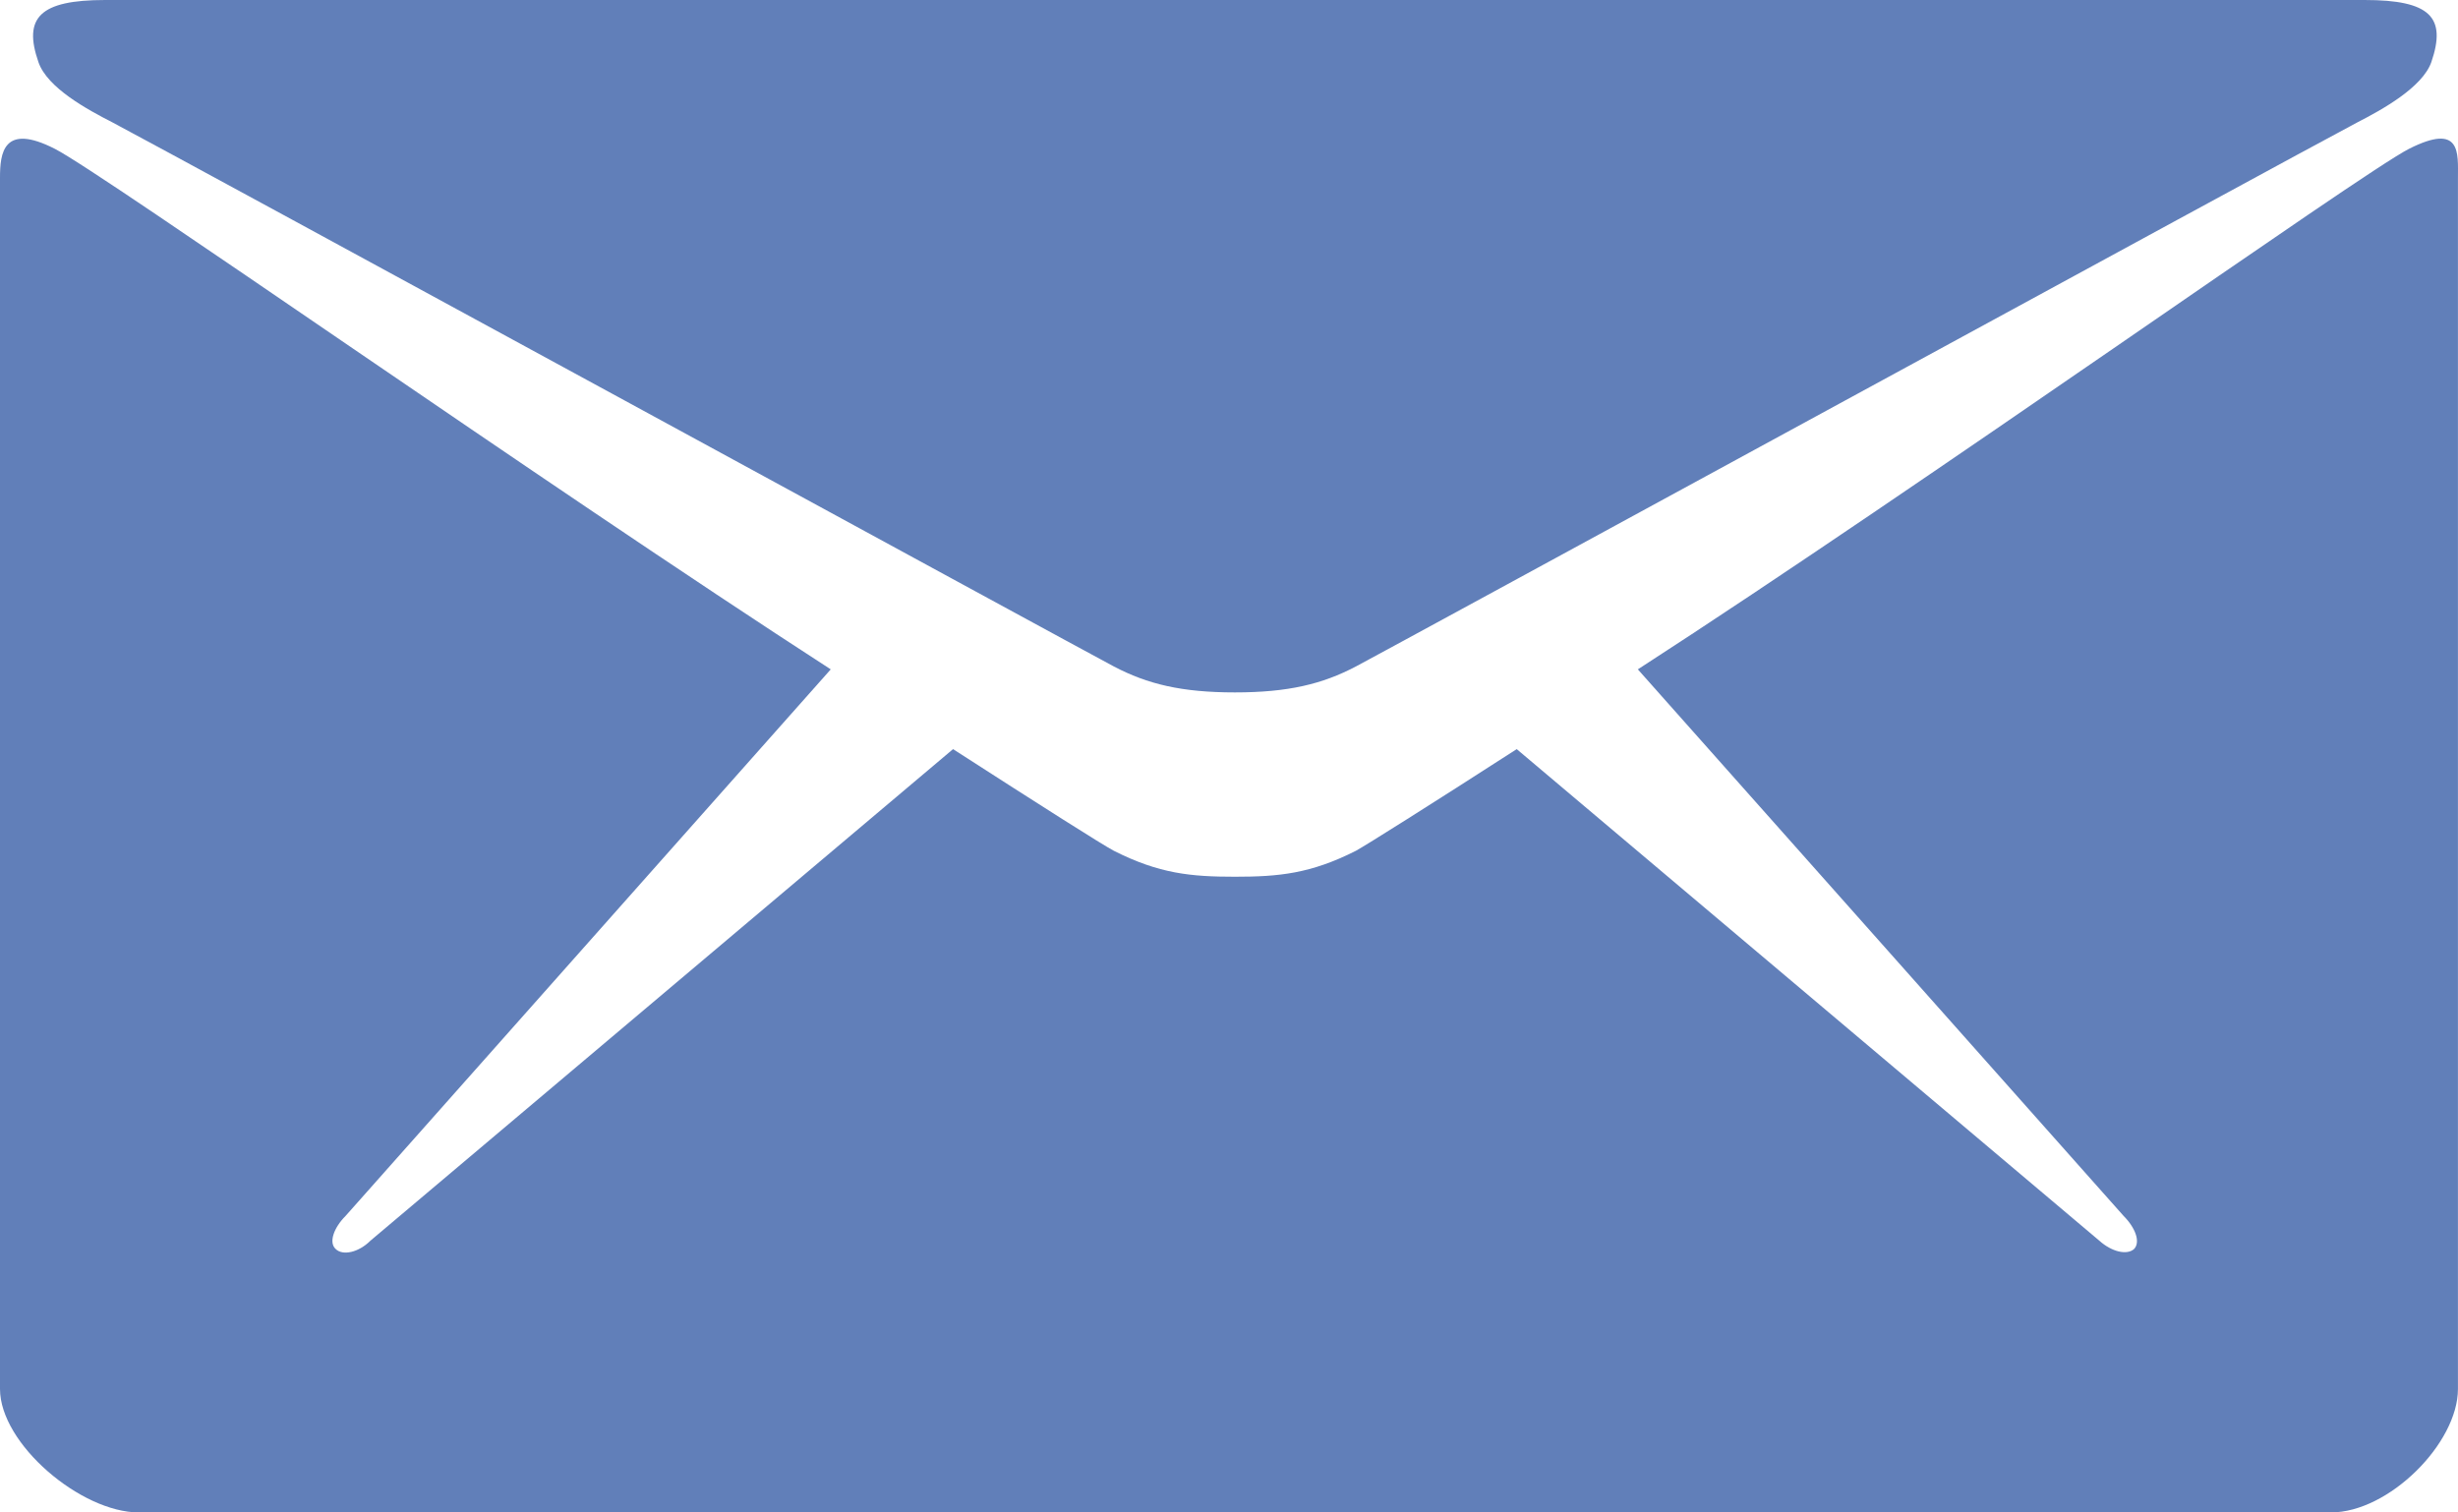
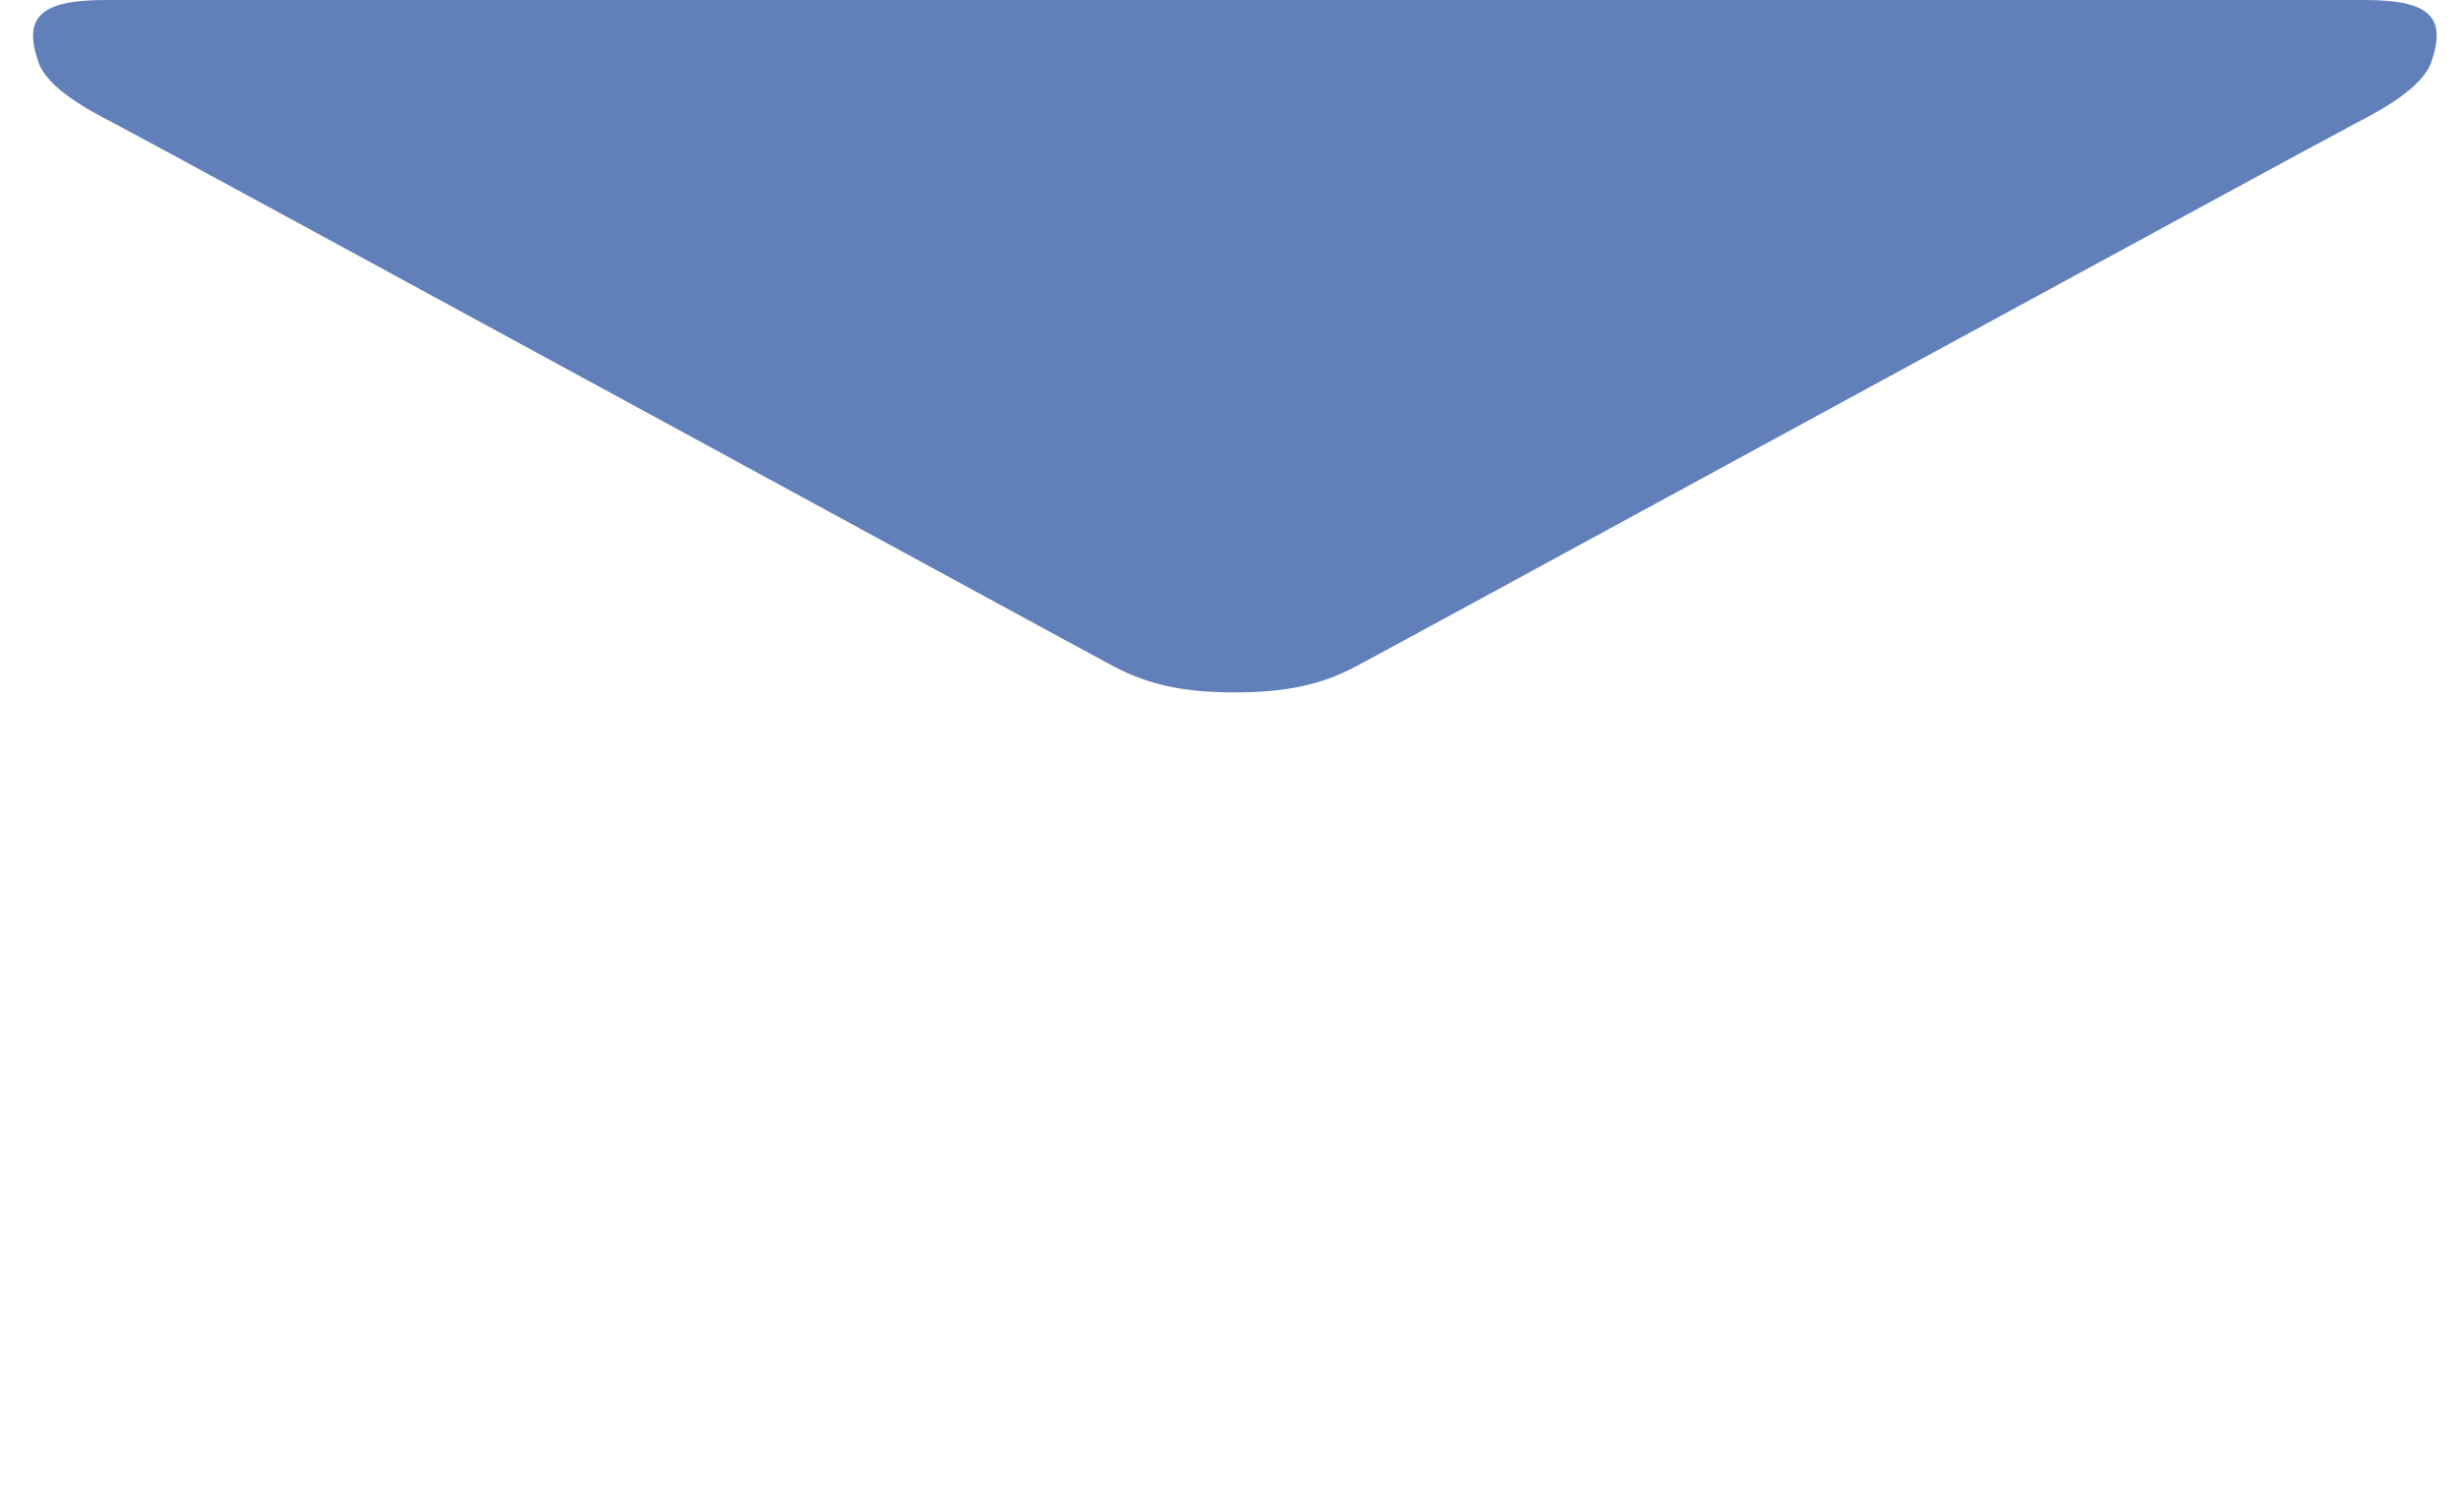
<svg xmlns="http://www.w3.org/2000/svg" version="1.1" width="416.008" height="256" viewBox="0, 0, 332.807, 204.8" preserveAspectRatio="none" id="svg2">
  <defs id="defs_17B16D7B" />
  <g id="layer_Paper" style="fill:#000000;fill-opacity:1;stroke:#000000;stroke-opacity:1;fill-rule:nonzero;stroke-linecap:square;stroke-linejoin:miter;stroke-width:1;stroke-miterlimit:10">
    <path style="fill:#617FB9;stroke:none" id="D54FDA7B" d="M15.2,16.56 C24,21.2 146.24,87.84 150.8,90.24 C155.36,92.64 160,93.76 167.2,93.76 C174.4,93.76 179.04,92.64 183.6,90.24 C188.16,87.84 310.4,21.2 319.2,16.56 C322.48,14.88 328,11.84 329.2,8.4 C331.28,2.32 329.04,0 320.16,0 L167.2,0 L14.24,0 C5.36,0 3.12,2.4 5.2,8.4 C6.4,11.92 11.92,14.88 15.2,16.56 z" />
-     <path style="fill:#617FB9;stroke:none" id="374FDA7B" d="M326.16,20.16 C319.6,23.52 260.72,65.44 221.76,90.64 L287.52,164.64 C289.12,166.24 289.84,168.16 288.96,169.12 C288,170 285.92,169.52 284.24,168 L205.36,101.44 C193.44,109.12 185.04,114.4 183.6,115.2 C177.44,118.32 173.12,118.72 167.2,118.72 C161.28,118.72 156.96,118.32 150.8,115.2 C149.28,114.4 140.96,109.12 129.04,101.44 L50.16,168 C48.56,169.6 46.4,170.08 45.44,169.12 C44.48,168.24 45.2,166.24 46.8,164.64 L112.48,90.64 C73.52,65.44 14,23.52 7.44,20.16 C0.4,16.56 0,20.8 0,24.08 C0,27.36 0,188.08 0,188.08 C0,195.52 10.96,204.8 18.8,204.8 L167.2,204.8 L315.6,204.8 C323.44,204.8 332.8,195.44 332.8,188.08 C332.8,188.08 332.8,27.28 332.8,24.08 C332.8,20.72 333.28,16.56 326.16,20.16 z" />
  </g>
</svg>